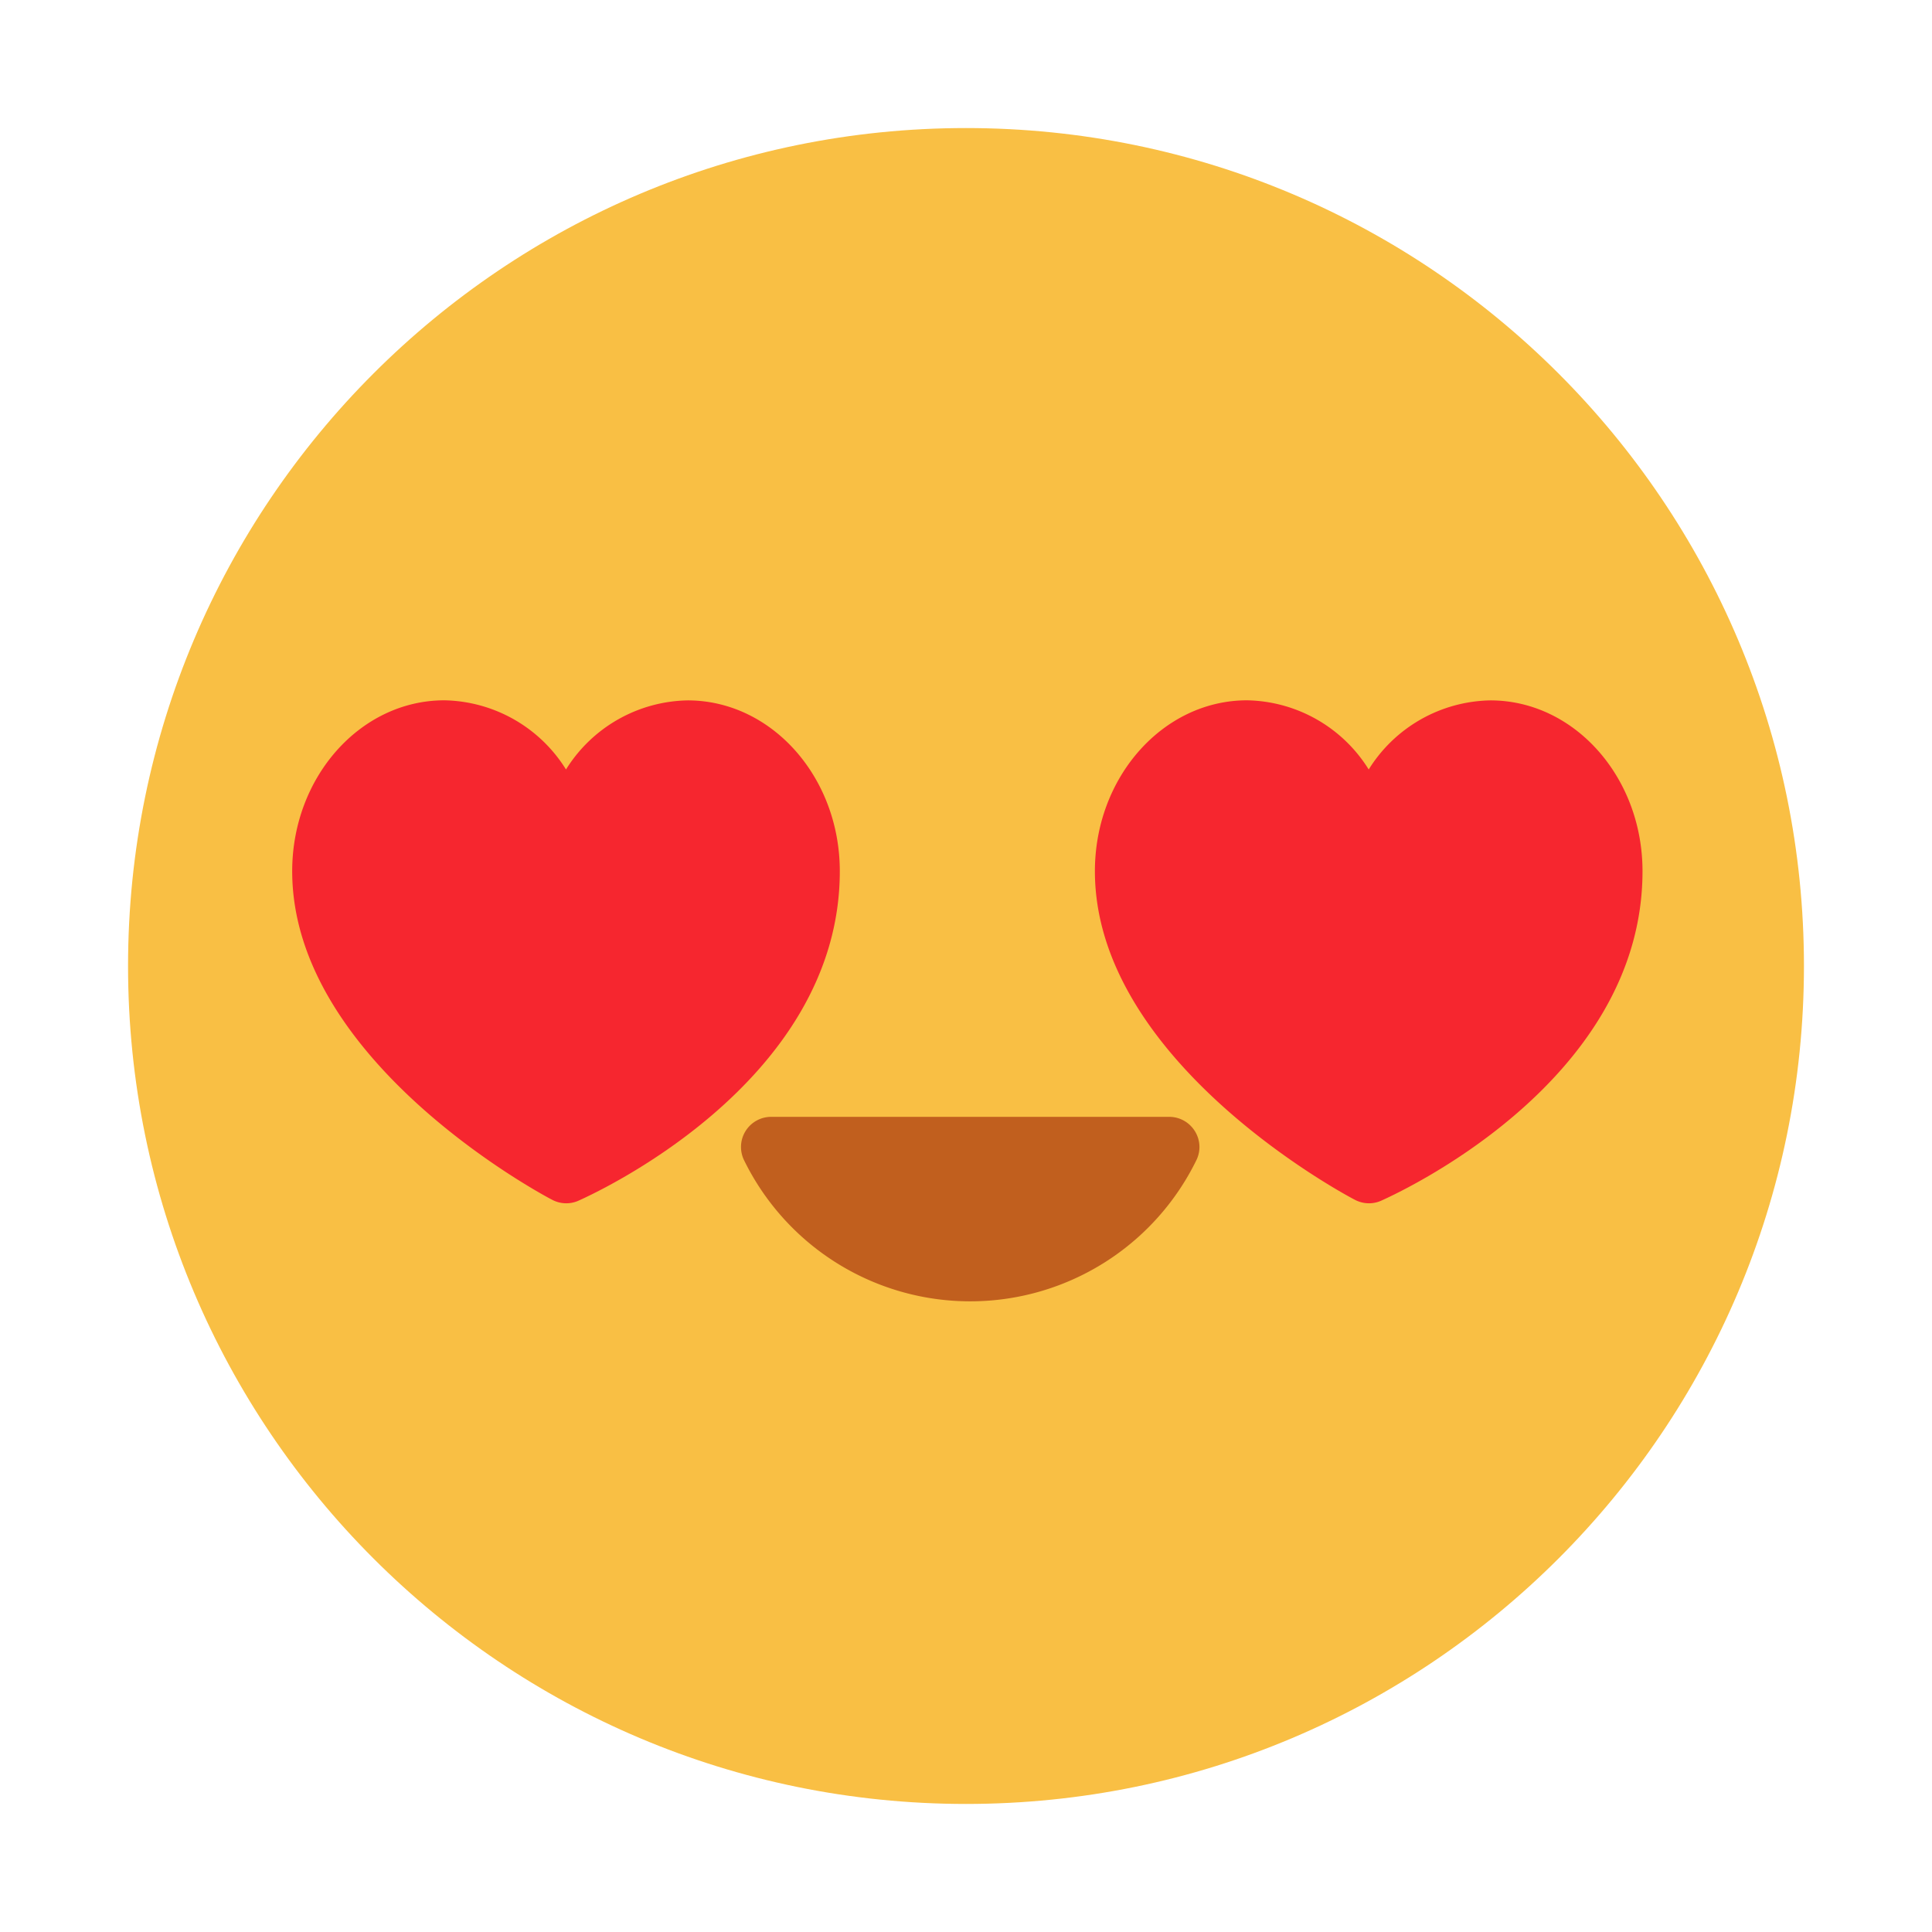
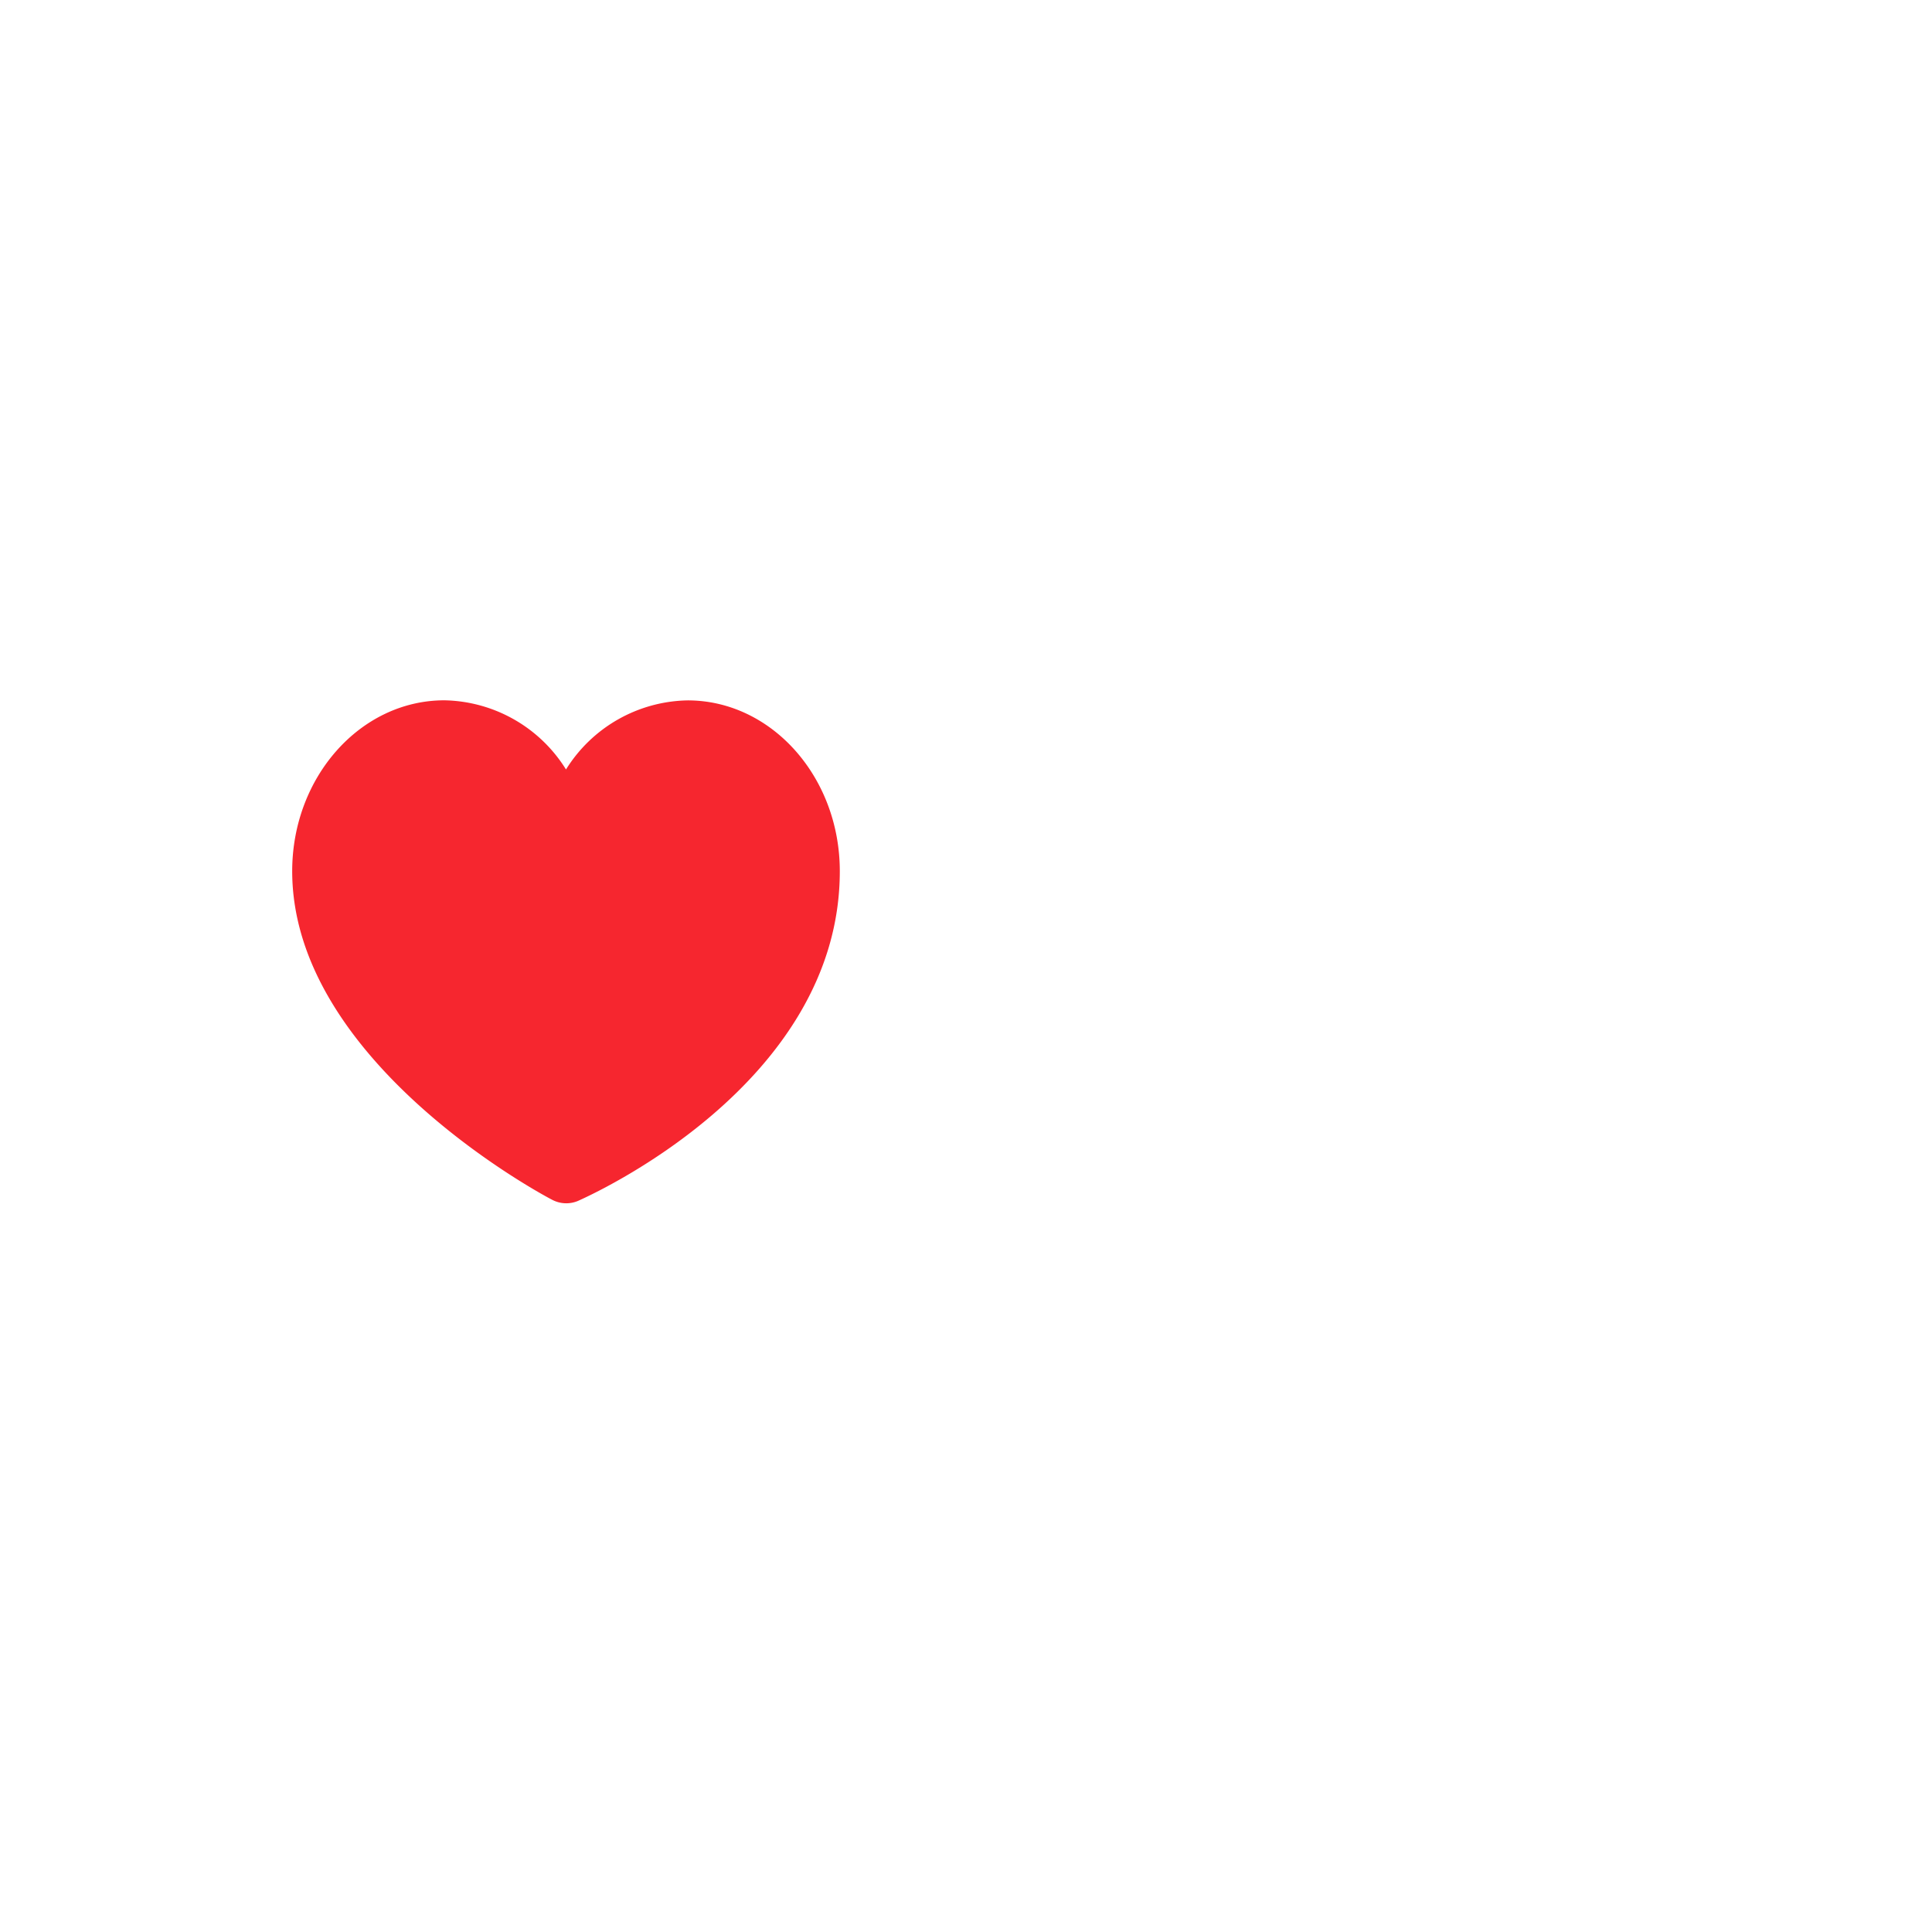
<svg xmlns="http://www.w3.org/2000/svg" width="25" height="25" fill="none">
-   <path d="M12.5 23.343c5.989 0 10.843-4.855 10.843-10.843 0-5.988-4.854-10.843-10.843-10.843-5.988 0-10.843 4.855-10.843 10.843 0 5.988 4.855 10.843 10.843 10.843z" fill="#F9BF44" />
-   <path d="M8.898 9.063a1.893 1.893 0 00-1.574.894 1.893 1.893 0 00-1.574-.895c-1.086 0-1.969.993-1.969 2.211 0 2.454 3.223 4.18 3.36 4.25a.39.39 0 00.34.016c.136-.062 3.386-1.5 3.386-4.266 0-1.218-.883-2.21-1.969-2.21zM19.285 9.063a1.892 1.892 0 00-1.574.894 1.892 1.892 0 00-1.574-.895c-1.086 0-1.969.993-1.969 2.211 0 2.454 3.223 4.18 3.36 4.25a.39.39 0 00.34.016c.136-.062 3.386-1.5 3.386-4.266 0-1.218-.883-2.21-1.969-2.21z" fill="#F6262F" />
-   <path d="M9.629 15.015a3.258 3.258 0 005.851 0 .386.386 0 00-.019-.379.39.39 0 00-.332-.184H9.981a.39.39 0 00-.352.563z" fill="#C15F1E" />
+   <path d="M8.898 9.063a1.893 1.893 0 00-1.574.894 1.893 1.893 0 00-1.574-.895c-1.086 0-1.969.993-1.969 2.211 0 2.454 3.223 4.18 3.36 4.25a.39.39 0 00.34.016c.136-.062 3.386-1.5 3.386-4.266 0-1.218-.883-2.21-1.969-2.21za1.892 1.892 0 00-1.574.894 1.892 1.892 0 00-1.574-.895c-1.086 0-1.969.993-1.969 2.211 0 2.454 3.223 4.18 3.36 4.25a.39.39 0 00.34.016c.136-.062 3.386-1.5 3.386-4.266 0-1.218-.883-2.21-1.969-2.21z" fill="#F6262F" />
</svg>